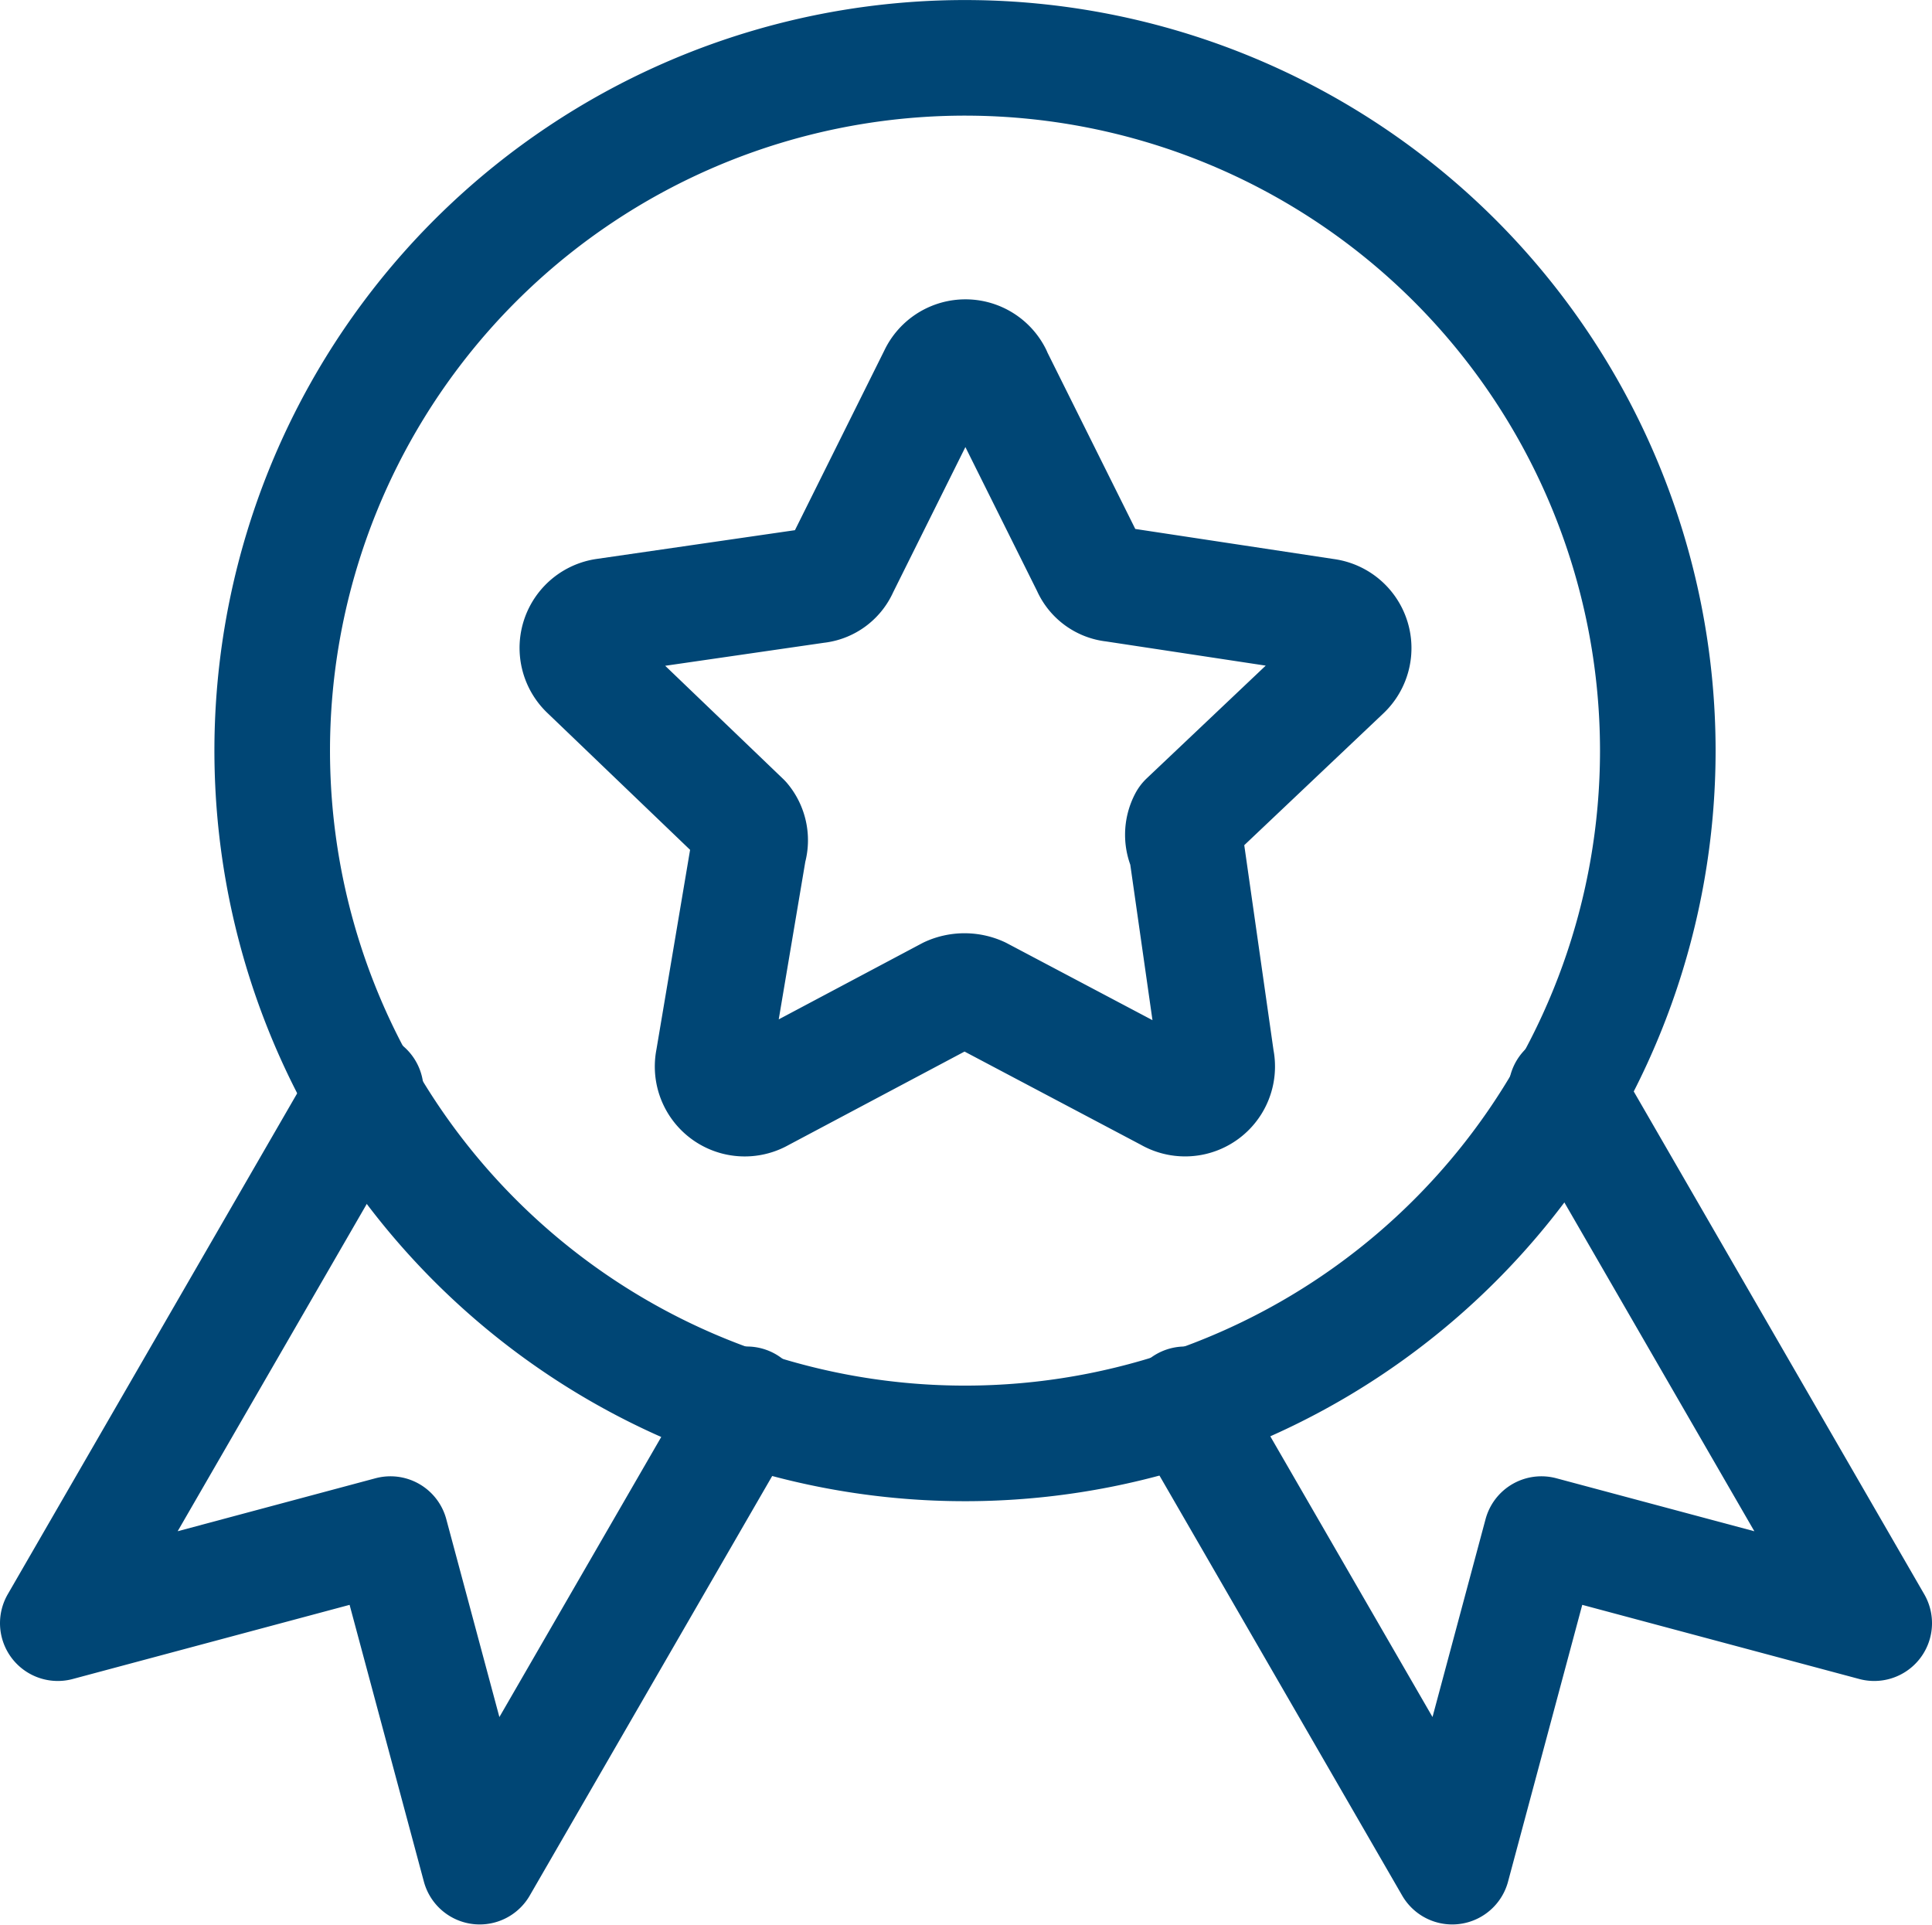
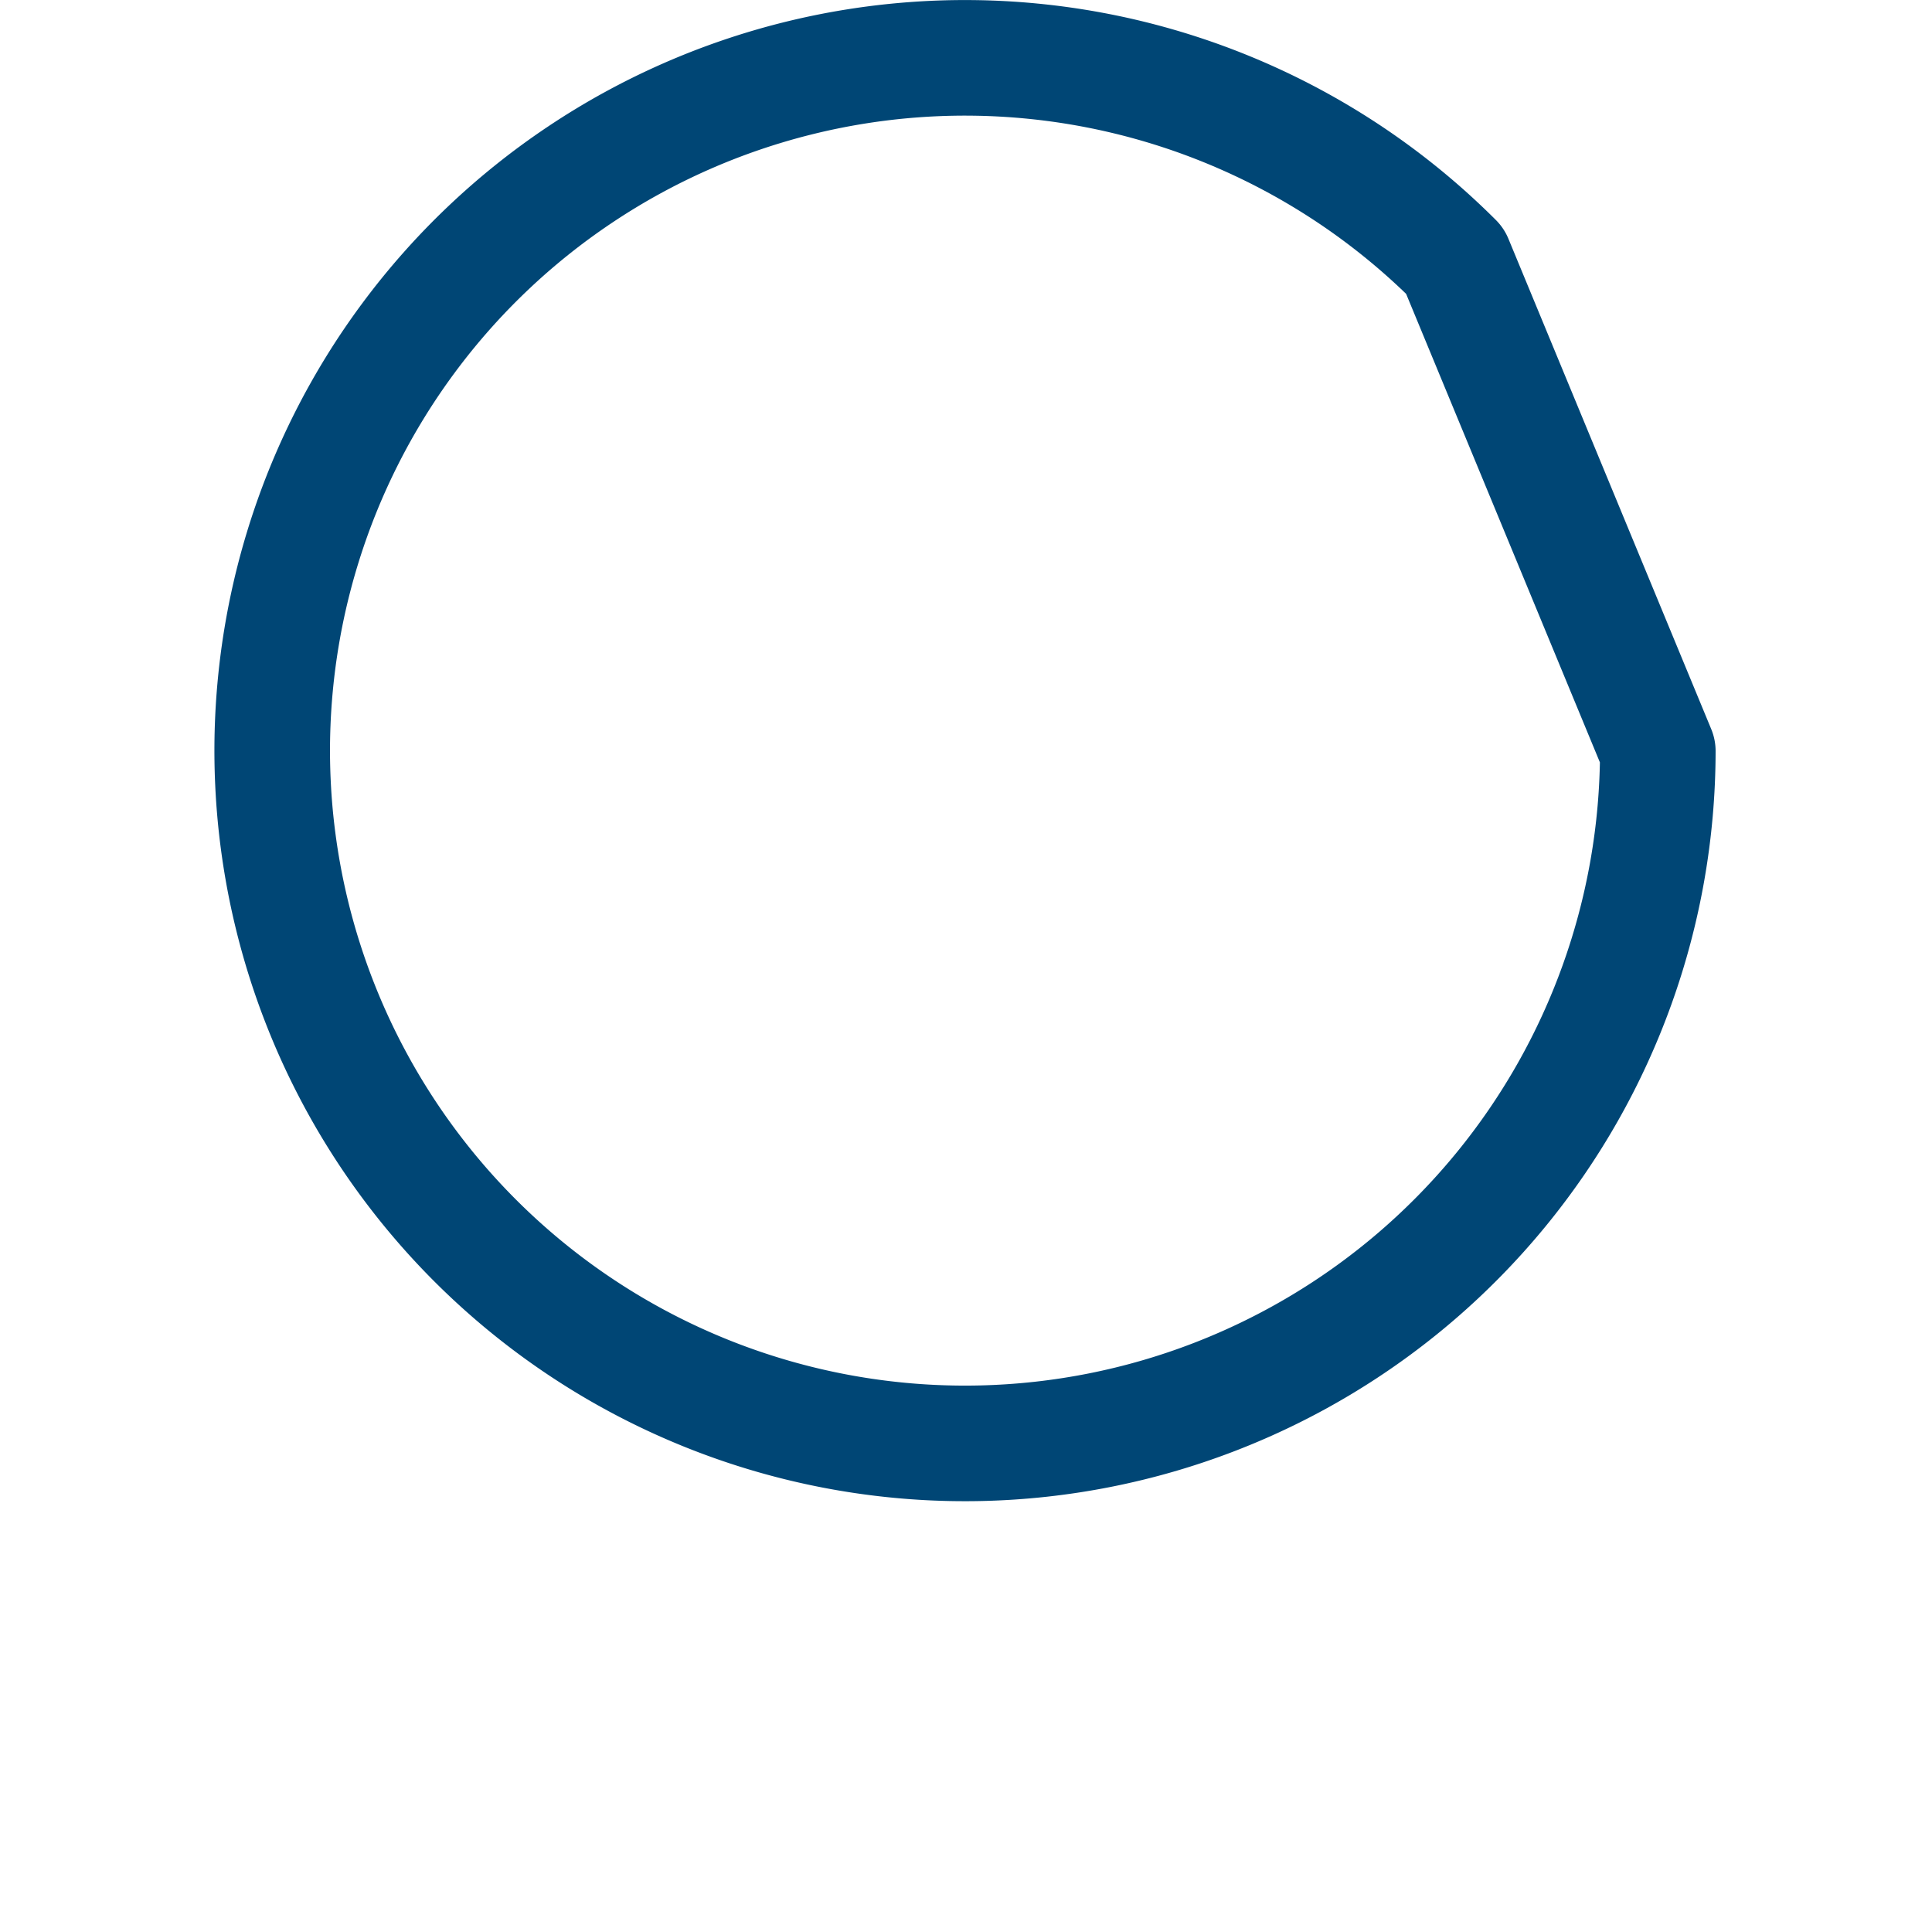
<svg xmlns="http://www.w3.org/2000/svg" width="23.4" height="23.313" viewBox="0 0 23.4 23.313">
  <g id="Group" transform="translate(0.2 0.174)">
-     <path id="Path_448" data-name="Path 448" d="M18.809,8.924a8.391,8.391,0,1,1-2.456-5.938A8.4,8.4,0,0,1,18.809,8.924Z" transform="translate(1.07 0)" fill="none" stroke="#004675" stroke-linecap="round" stroke-linejoin="round" stroke-width="1.4" />
-     <path id="Path_449" data-name="Path 449" d="M4.23,11.544.5,18l4.029-1.079,1.081,4.028,3.236-5.6m9.924-3.805L22.5,18l-4.031-1.079-1.08,4.028-3.236-5.6M11.838,2.878,12.994,5.2a.355.355,0,0,0,.294.215l2.567.389a.389.389,0,0,1,.215.672l-1.9,1.8a.372.372,0,0,0,0,.349l.364,2.551a.389.389,0,0,1-.579.416l-2.285-1.208a.457.457,0,0,0-.376,0L9.014,11.595a.389.389,0,0,1-.575-.416l.43-2.551A.372.372,0,0,0,8.8,8.279L6.907,6.463a.389.389,0,0,1,.217-.66l2.566-.372a.355.355,0,0,0,.294-.215L11.14,2.892a.389.389,0,0,1,.7-.014Z" transform="translate(0 1.486)" fill="none" stroke="#004675" stroke-linecap="round" stroke-linejoin="round" stroke-width="1.4" />
+     <path id="Path_448" data-name="Path 448" d="M18.809,8.924a8.391,8.391,0,1,1-2.456-5.938Z" transform="translate(1.07 0)" fill="none" stroke="#004675" stroke-linecap="round" stroke-linejoin="round" stroke-width="1.4" />
  </g>
</svg>